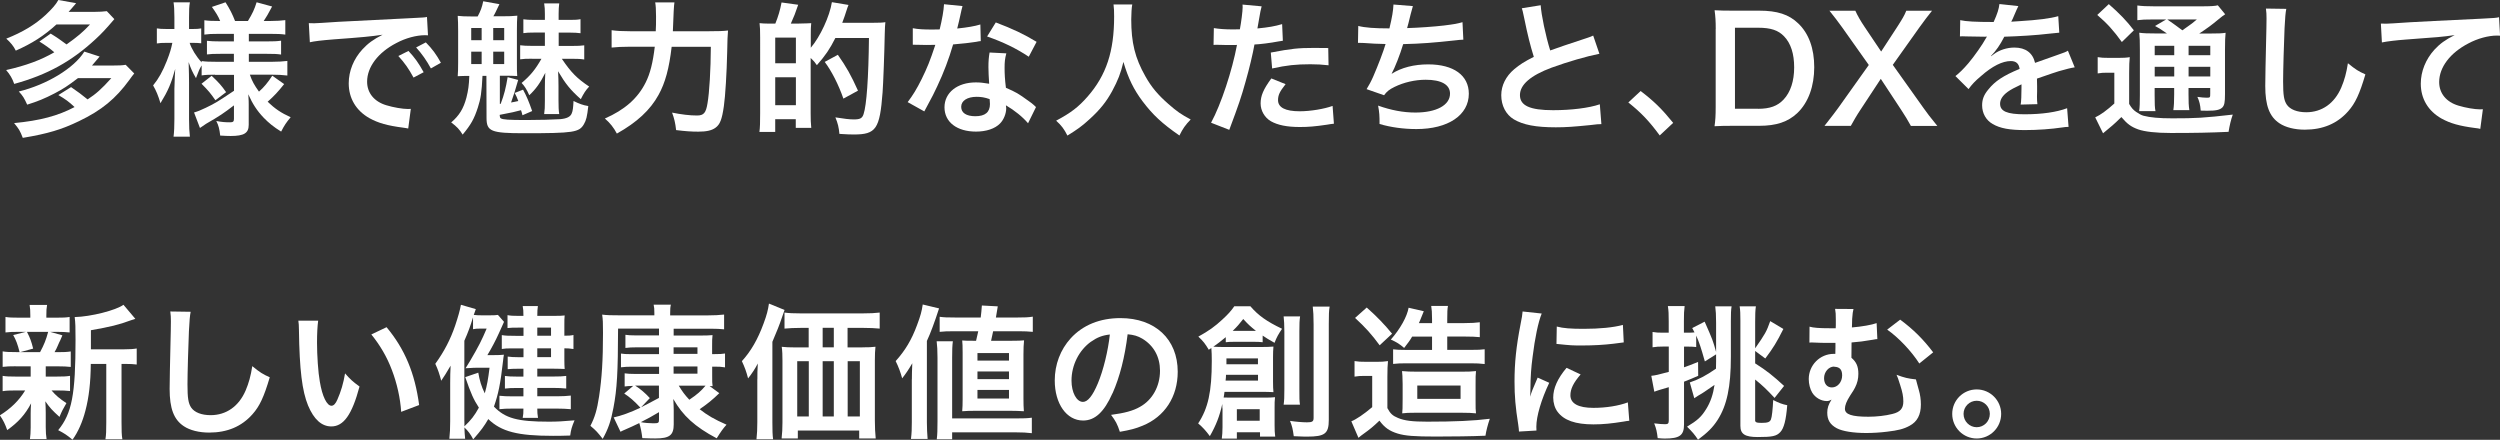
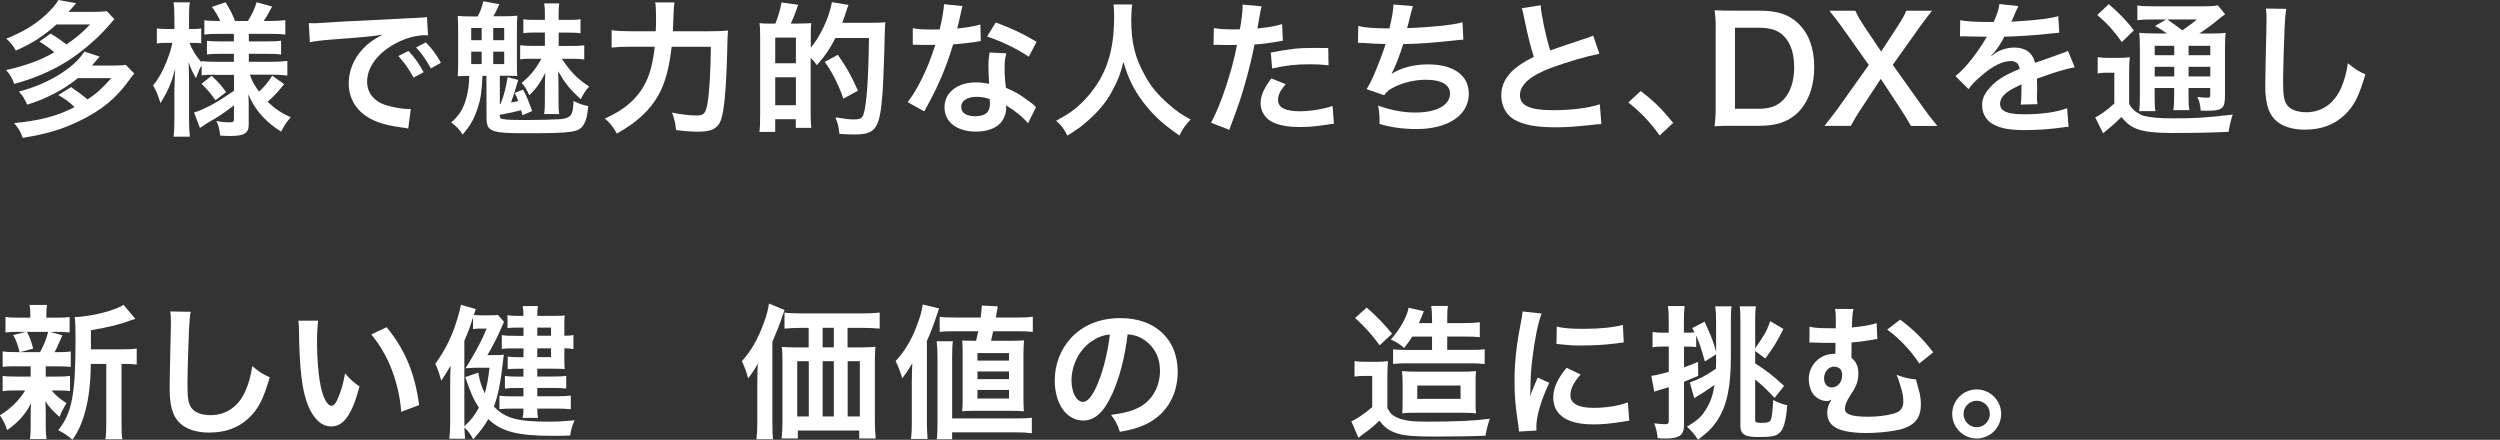
<svg xmlns="http://www.w3.org/2000/svg" id="_レイヤー_1" data-name="レイヤー 1" viewBox="0 0 414.72 72.96">
  <rect x="0" y="0" width="414.72" height="72.96" fill="#333333" stroke="none" />
  <defs>
    <style>
      .cls-1 {
        fill: #fff;
        stroke-width: 0px;
      }
    </style>
  </defs>
  <path class="cls-1" d="m8.4,5.57c1.1.67,1.63,1.06,2.64,1.8,1.85-1.32,2.71-2.04,3.89-3.31h-5.57c-2.09,1.9-4.03,3.14-6.74,4.34-.38-.77-.84-1.32-1.58-1.99,2.69-1.06,4.8-2.33,6.5-3.91,1.13-1.06,1.73-1.75,2.14-2.5l2.95.53c-.62.74-.74.86-1.25,1.44h4.2c.94,0,1.56-.05,2.14-.12l1.25,1.32c-1.39,1.63-2.09,2.38-3.1,3.31-3.98,3.7-8.02,5.93-13.51,7.44-.31-.89-.7-1.56-1.34-2.3,3.29-.74,5.78-1.66,7.99-2.95-.72-.62-1.42-1.13-2.47-1.78l1.87-1.32Zm4.56,7.37c-1.75,1.34-2.47,1.8-3.94,2.57-1.63.84-2.74,1.3-4.51,1.85-.5-1.1-.72-1.46-1.39-2.18,4.63-1.13,9.17-3.86,10.87-6.62l2.54.82c-.62.74-.74.89-1.27,1.49h3.48c.94,0,1.54-.02,2.11-.12l1.42,1.44c-.31.38-.36.43-.82,1.08-2.26,3.1-4.58,5.02-8.33,6.82-2.88,1.39-5.18,2.09-9.34,2.78-.46-1.18-.62-1.46-1.44-2.45,4.3-.41,7.27-1.2,10.03-2.66-.94-.89-1.51-1.3-2.69-1.99l2.11-1.32c1.2.82,1.7,1.2,2.74,2.04,1.39-.91,2.3-1.7,3.94-3.53h-5.52Z" />
  <path class="cls-1" d="m35.66,12.39c-.91,0-1.54.02-2.21.12v-1.66c-.41.7-.43.77-.94,2.11-.55-.94-.84-1.54-1.22-2.66.05,1.46.07,2.64.07,3.34v6.1c0,1.25.05,2.18.14,2.93h-2.71c.1-.77.14-1.73.14-2.93v-4.97c.05-1.8.1-2.93.14-3.34-.65,2.38-1.2,3.65-2.45,5.69-.38-1.27-.7-2.04-1.22-2.95.94-1.15,1.58-2.33,2.28-4.08.53-1.37.7-1.97.91-2.98h-.96c-.72,0-1.18.02-1.61.1v-2.5c.41.07.84.1,1.61.1h1.3v-1.92c0-1.25-.05-1.9-.14-2.5h2.71c-.12.67-.14,1.34-.14,2.5v1.92h.65c.65,0,.94-.02,1.37-.1v2.47c-.46-.05-.84-.07-1.39-.07h-.53c.29.96,1.1,2.28,1.99,3.24v-.22c.67.1,1.37.12,2.45.12h2.9v-1.32h-2.21c-1.25,0-1.54.02-2.26.1v-2.26c.7.07,1.08.1,2.21.1h2.26v-1.25h-2.62c-1.1,0-1.58.02-2.28.12v-2.38c.7.1,1.3.12,2.28.12h.34c-.31-.77-.7-1.39-1.37-2.33l2.26-.77c.72,1.13,1.15,1.99,1.58,3.1h2.14c.77-1.27,1.06-1.9,1.44-3.1l2.57.7c-.62,1.18-1.01,1.85-1.39,2.4h1.18c.98,0,1.7-.05,2.4-.14v2.4c-.72-.1-1.32-.12-2.38-.12h-3.67v1.25h2.95c1.2,0,1.7-.02,2.4-.12v2.3c-.7-.1-1.15-.12-2.4-.12h-2.95v1.32h3.89c.98,0,1.78-.05,2.5-.14v2.42c-.79-.1-1.63-.14-2.5-.14h-3.72c.38,1.1.72,1.7,1.51,2.81.82-.72,1.44-1.46,2.21-2.64l1.97,1.39c-1.01,1.27-1.63,1.94-2.74,2.93,1.25,1.18,2.18,1.82,3.82,2.57-.7.82-1.08,1.39-1.58,2.38-1.25-.77-2.06-1.44-2.88-2.28-1.13-1.18-1.87-2.33-2.57-3.91.07,1.08.07,1.27.07,1.73v3.34c0,1.37-.77,1.85-3,1.85-.36,0-1.03-.02-1.73-.07-.12-1.06-.26-1.66-.65-2.42.86.17,1.46.22,2.28.22.5,0,.65-.12.65-.55v-2.26c-1.7,1.3-2.35,1.75-4.61,3.05-.19.12-.67.46-1.03.7l-.98-2.57c.67-.19,1.1-.38,1.97-.79,1.54-.74,1.92-.98,4.66-2.81v-2.64h-3.14Zm-.55.19c1.18,1.1,1.63,1.61,2.4,2.71l-1.78,1.34c-.79-1.15-1.15-1.58-2.3-2.74l1.68-1.32Z" />
  <path class="cls-1" d="m51.22,3.84c.53.02.79.02.91.02q.43,0,3.96-.24c1.75-.1,5.86-.31,12.27-.62,1.97-.1,2.09-.1,2.47-.19l.17,3.05q-.26-.02-.5-.02c-1.44,0-3.22.48-4.75,1.3-3.05,1.58-4.85,3.98-4.85,6.41,0,1.87,1.18,3.31,3.19,3.91,1.18.36,2.71.62,3.58.62.02,0,.24,0,.48-.02l-.43,3.26c-.31-.07-.36-.07-.82-.14-2.64-.34-4.15-.77-5.62-1.58-2.21-1.25-3.43-3.29-3.43-5.78,0-2.04.82-4.06,2.28-5.64.91-.98,1.78-1.63,3.34-2.42-1.94.29-3.43.43-8.09.77-2.14.17-3.24.31-3.98.48l-.17-3.14Zm16.54,4.61c1.06,1.13,1.7,2.04,2.52,3.53l-1.68.89c-.79-1.46-1.46-2.42-2.52-3.58l1.68-.84Zm3.72,2.9c-.72-1.32-1.51-2.45-2.45-3.48l1.61-.84c1.08,1.1,1.75,2.02,2.5,3.38l-1.66.94Z" />
  <path class="cls-1" d="m79.25,2.71c.5-.94.7-1.49.91-2.5l2.69.48q-.34.67-.67,1.39c-.12.22-.17.36-.34.62h1.51c1.01,0,1.8-.02,2.47-.1-.05.72-.07,1.27-.07,2.52v5.21c0,1.22,0,1.7.05,2.28-.55-.02-1.08-.05-1.63-.05h-1.25v4.68l.14-.02c.58-1.51.86-2.66,1.15-4.42l1.75.46c-.43,1.54-.86,2.9-1.18,3.74.38-.07.6-.1,1.2-.24-.26-.7-.29-.74-.6-1.34l1.39-.55c.58,1.08.96,1.97,1.51,3.55l-1.61.7c-.07-.34-.17-.62-.24-.84-.79.22-1.7.43-3.53.77v.14c.02.26.07.36.17.43.31.22,1.3.29,4.25.29,2.04,0,4.61-.07,5.59-.14,1.13-.1,1.73-.41,1.94-.98.17-.38.24-.96.29-2.04.98.48,1.58.7,2.45.84-.19,1.73-.34,2.35-.72,3-.79,1.37-1.7,1.51-9.94,1.51-5.47,0-6.22-.31-6.22-2.54l-.02-6.98h-.65c-.14,2.78-.29,3.77-.77,5.26-.62,1.9-1.13,2.81-2.52,4.49-.53-.86-.96-1.32-1.9-2.02,1.34-1.15,2.04-2.3,2.52-4.1.31-1.25.43-2.06.48-3.62-.86,0-1.3.02-1.92.05.05-.67.07-1.2.07-2.28v-5.23c0-1.08-.02-1.7-.07-2.5.7.07,1.18.1,2.4.1h.89Zm-1.08,3.96h1.73v-2.02h-1.73v2.02Zm0,3.96h1.73v-2.06h-1.73v2.06Zm3.65-3.96h1.82v-2.02h-1.82v2.02Zm0,3.96h1.82v-2.06h-1.82v2.06Zm6.46-.89c-1.03,0-1.37.02-1.99.1v-2.33c.58.07,1.01.1,1.99.1h2.11v-2.21h-1.75c-.94,0-1.25.02-1.82.1v-2.3c.53.07.94.1,1.82.1h1.75v-.96c0-.72-.02-1.2-.12-1.78h2.5c-.07.58-.1,1.01-.1,1.73v1.01h1.9c.79,0,1.22-.02,1.73-.12v2.33c-.5-.07-1.03-.1-1.75-.1h-1.87v2.21h2.18c.96,0,1.49-.02,2.06-.1v2.35c-.62-.1-1.1-.12-2.06-.12h-1.66c1.56,2.3,2.52,3.26,4.54,4.61-.58.6-.91,1.13-1.39,2.09-1.75-1.56-2.52-2.52-3.77-4.63.05.77.07,1.8.07,2.52v2.3c0,1.06.02,1.66.12,2.28h-2.5c.1-.72.12-1.08.12-2.23v-2.16c0-.53.02-1.68.07-2.45-.84,1.68-1.56,2.69-2.66,3.72-.43-.98-.77-1.51-1.27-2.04,1.46-1.22,2.3-2.26,3.29-4.01h-1.54Z" />
  <path class="cls-1" d="m117.67,5.18c1.44,0,2.28-.02,3.1-.12q-.1.94-.14,3.62c-.07,3.29-.31,7.34-.55,8.93-.31,2.21-.65,3.05-1.39,3.58-.62.46-1.51.65-2.86.65-1.1,0-2.16-.07-3.67-.26-.14-1.22-.31-1.92-.67-2.9,1.54.31,2.93.48,4.13.48,1.13,0,1.49-.43,1.75-2.04.31-1.8.53-5.52.55-9.36h-6.5c-.41,3.55-1.06,5.98-2.18,7.99-1.39,2.52-3.58,4.54-6.91,6.41-.53-1.01-1.15-1.78-1.99-2.5,3.29-1.44,5.47-3.36,6.77-5.98.74-1.46,1.2-3.31,1.51-5.93h-4.18c-1.22,0-2.16.05-2.98.14v-2.88c.86.12,1.68.17,3.05.17h4.27c.05-.96.05-1.2.05-2.45,0-1.15-.05-1.85-.14-2.33h3.19q-.12.62-.26,4.78h6.07Z" />
  <path class="cls-1" d="m128.62,3.91c.48-1.18.79-2.23,1.03-3.5l2.76.38c-.48,1.42-.7,1.97-1.22,3.12h1.32c1.18-.02,1.87-.05,2.06-.07q-.02.19-.05.72s-.02.12-.02,1.34v2.02c1.56-1.82,3.14-5.23,3.5-7.56l2.76.46c-.14.34-.19.46-.34.94-.1.36-.48,1.46-.7,2.02h5.11c.98,0,1.56-.02,2.04-.1q-.07.62-.1,1.9c-.05,2.98-.26,8.52-.36,9.75-.46,6.07-1.08,6.98-4.78,6.98-.58,0-1.18-.02-2.38-.1-.1-1.08-.26-1.75-.67-2.74,1.51.24,2.33.34,3.07.34,1.03,0,1.39-.19,1.61-.89.5-1.49.82-6.02.89-12.62h-5.57c-.94,1.85-1.63,2.88-3.07,4.51-.36-.53-.43-.6-1.03-1.2v9.22c0,.89.02,1.7.1,2.38h-2.57v-1.44h-3.41v2.11h-2.62c.1-.72.12-1.61.12-3.1V6.29c0-1.27-.02-1.82-.1-2.45.41.05.89.07,1.27.07h1.32Zm-.02,6.58h3.43v-4.25h-3.43v4.25Zm0,6.96h3.43v-4.63h-3.43v4.63Zm11.31-1.08c-.79-2.3-1.97-4.61-3.1-6.1l2.18-1.18c1.44,2.06,2.18,3.38,3.34,5.95l-2.42,1.32Z" />
  <path class="cls-1" d="m159.67,1.01q-.14.46-.38,1.61c-.12.58-.24,1.06-.5,2.11,1.66-.17,2.9-.38,3.84-.67l.07,2.76c-.26.02-.31.02-.77.12-.86.14-2.33.31-3.82.43-.7,2.4-1.56,4.68-2.64,6.96-.55,1.18-.77,1.61-1.68,3.29q-.31.58-.46.86l-2.76-1.54c.84-1.1,1.51-2.18,2.33-3.84.94-1.92,1.34-2.9,2.26-5.66-1.08.02-1.22.02-1.51.02-.31,0-.46,0-.96-.02l-1.27-.02v-2.74c.86.17,1.78.22,3.24.22.29,0,.7,0,1.22-.02.41-1.7.67-3.14.72-4.18l3.07.31Zm10.87,19.44c-.86-1.03-2.26-2.16-3.67-2.98.02.22.05.38.05.48,0,.89-.41,1.92-1.03,2.54-.84.86-2.28,1.34-3.98,1.34-3.17,0-5.23-1.58-5.23-4.03s2.14-4.13,5.18-4.13c.72,0,1.22.05,2.23.22-.07-1.1-.12-2.04-.12-2.76,0-.94.05-1.63.19-2.42l2.78.14c-.24.89-.29,1.44-.29,2.42s.05,1.92.22,3.29c1.73.77,1.97.89,3.79,2.21.36.24.46.34.84.65q.19.19.36.34l-1.32,2.69Zm-8.52-4.39c-1.56,0-2.57.65-2.57,1.66s.86,1.56,2.35,1.56c1.63,0,2.42-.67,2.42-2.02,0-.24-.05-.82-.05-.82-.84-.29-1.42-.38-2.16-.38Zm8.64-6.65c-2.09-1.39-4.22-2.42-6.91-3.36l1.44-2.33c2.83,1.08,4.63,1.92,6.77,3.22l-1.3,2.47Z" />
  <path class="cls-1" d="m187.83.74c-.1.41-.17,1.61-.17,2.47,0,3.86.62,6.41,2.35,9.46,1.01,1.8,2.09,3.07,3.79,4.56,1.42,1.25,2.14,1.75,3.72,2.59-.91.94-1.3,1.51-1.87,2.66-2.93-2.04-4.39-3.41-6.1-5.66-1.46-1.94-2.38-3.79-3.19-6.55-.46,1.92-.89,3.02-1.87,4.85-.96,1.75-1.99,3.05-3.7,4.61-1.25,1.15-2.04,1.73-3.72,2.76-.55-1.1-1.01-1.7-1.87-2.47,2.45-1.3,3.72-2.28,5.23-4.01,3.1-3.55,4.39-7.49,4.39-13.25,0-.94-.02-1.37-.1-2.02h3.1Z" />
  <path class="cls-1" d="m201.36,4.66c.86.14,1.82.22,3.22.22.29,0,.55,0,1.1-.02.22-1.15.46-3,.46-3.67,0-.1,0-.24-.02-.43l3.17.29q-.17.55-.46,2.3c-.12.67-.14.82-.24,1.37,1.78-.17,2.9-.36,4.1-.72l.12,2.76q-.19.02-.77.12c-1.22.24-3.14.48-3.94.5-.26,1.49-.86,4.03-1.49,6.22-.7,2.5-1.1,3.7-2.69,7.94l-3.02-1.18c1.66-3.05,3.5-8.64,4.3-12.91-.17.02-.26.02-.31.02h-1.39c-.12,0-.36,0-.77-.02-.43-.02-.77-.02-.96-.02-.12,0-.24,0-.46.02l.05-2.78Zm11.9,9.31c-.96,1.2-1.25,1.8-1.25,2.64,0,1.22,1.2,1.85,3.6,1.85,1.75,0,4.06-.38,5.45-.89l.22,2.95c-.43.05-.62.07-1.18.17-1.99.29-3.05.38-4.46.38-2.14,0-3.67-.31-4.82-.96-1.03-.6-1.7-1.75-1.7-2.95,0-1.27.46-2.35,1.78-4.15l2.38.96Zm7.13-3.14c-1.15-.12-1.82-.17-3.02-.17-2.38,0-3.96.17-6.34.7l-.22-2.64c3.41-.65,4.56-.77,7.15-.77.65,0,.86,0,2.38.02l.05,2.86Z" />
  <path class="cls-1" d="m225.31,4.3c1.1.29,2.71.41,5.18.41.46-1.92.62-2.93.67-3.96l3.22.26q-.14.43-.38,1.39-.43,1.8-.58,2.26c1.82-.05,4.54-.24,6.12-.43,1.78-.22,2.23-.31,3.07-.55l.14,2.9c-.55.02-.77.05-1.39.12-3.48.38-5.59.55-8.59.62-.5,1.7-1.42,4.01-1.9,4.87v.05c1.61-1.03,3.7-1.56,6.05-1.56,4.22,0,6.74,1.82,6.74,4.87,0,3.55-3.43,5.86-8.69,5.86-2.14,0-4.25-.29-6.12-.84,0-1.37-.02-1.85-.24-3.05,2.16.77,4.18,1.15,6.19,1.15,3.48,0,5.74-1.22,5.74-3.14,0-1.49-1.44-2.3-4.03-2.3-1.78,0-3.62.43-5.16,1.18-.89.43-1.32.79-1.75,1.39l-2.9-1.01c.36-.58.77-1.32,1.13-2.16.79-1.82,1.68-4.15,2.02-5.33-1.27-.02-2.35-.07-3.62-.17-.34-.02-.58-.02-.77-.02h-.19l.05-2.81Z" />
  <path class="cls-1" d="m255.58.86c.1,1.61.82,5.06,1.58,7.51q1.56-.58,6.22-2.11c.43-.14.55-.19.91-.36l1.03,3.02c-2.09.41-5.23,1.32-7.92,2.3-3.5,1.3-5.26,2.83-5.26,4.56s1.63,2.5,5.5,2.5c3,0,5.95-.36,7.75-.98l.26,3.29c-.53,0-.65.02-1.94.17-2.59.26-3.94.36-5.62.36-3.34,0-5.42-.41-6.96-1.32-1.32-.79-2.09-2.28-2.09-4.01,0-1.61.77-3.14,2.14-4.3.94-.79,1.7-1.27,3.26-2.06-.6-1.94-1.01-3.55-1.61-6.5-.24-1.15-.26-1.2-.38-1.56l3.12-.5Z" />
  <path class="cls-1" d="m272.16,15.1c2.21,1.68,3.55,3,5.4,5.28l-2.23,2.09c-1.75-2.38-3.12-3.82-5.21-5.47l2.04-1.9Z" />
  <path class="cls-1" d="m284.62,4.82c0-1.34-.05-2.06-.19-3.12.96.05,1.54.07,3.05.07h4.34c3,0,4.94.62,6.48,2.11,1.75,1.66,2.66,4.15,2.66,7.27s-.96,5.86-2.83,7.63c-1.54,1.44-3.46,2.09-6.29,2.09h-4.37c-1.46,0-2.06.02-3.05.07.14-.98.19-1.73.19-3.17V4.82Zm7.01,13.23c1.97,0,3.24-.46,4.25-1.54,1.15-1.22,1.75-3.07,1.75-5.33s-.55-3.98-1.66-5.14c-.98-1.03-2.23-1.44-4.32-1.44h-3.84v13.44h3.82Z" />
  <path class="cls-1" d="m316.99,20.88c-.48-.89-1.01-1.75-1.61-2.66l-3.38-5.14-3.36,5.11c-.58.86-1.18,1.9-1.61,2.69h-4.37c1.42-1.8,1.75-2.26,2.26-2.95l5.09-7.15-4.42-6.24c-.65-.91-1.37-1.85-2.11-2.76h4.3c.31.72.89,1.73,1.54,2.69l2.74,4.08,2.66-4.08c.89-1.39,1.18-1.87,1.51-2.69h4.27c-.67.84-1.37,1.75-2.09,2.76l-4.42,6.22,5.09,7.15c.55.79,1.13,1.54,2.3,2.98h-4.39Z" />
  <path class="cls-1" d="m325.15,3.34c.98.22,2.52.31,5.57.31.65-1.44.86-2.16.96-2.98l3.14.34q-.14.24-.96,2.16c-.12.26-.17.34-.22.43q.19-.02,1.51-.1c2.78-.17,4.97-.43,6.29-.82l.17,2.74q-.67.05-1.9.19c-1.75.22-4.8.41-7.22.48-.7,1.37-1.37,2.33-2.21,3.19l.02.05q.17-.12.48-.36c.89-.67,2.16-1.08,3.38-1.08,1.87,0,3.05.89,3.43,2.54,1.85-.67,3.07-1.1,3.67-1.3,1.3-.46,1.39-.48,1.78-.72l1.13,2.76c-.67.1-1.39.29-2.66.65-.34.1-1.54.5-3.6,1.22v.26q.02.62.02.96v.96c-.02.41-.02.62-.02.79,0,.53.02.86.07,1.27l-2.78.07c.1-.43.14-1.66.14-2.78v-.58c-1.18.55-1.8.89-2.3,1.25-.84.62-1.25,1.27-1.25,1.97,0,1.25,1.15,1.75,4.06,1.75s5.35-.36,7.06-1.01l.24,3.1c-.41,0-.53.02-1.1.1-1.73.26-4.03.43-6.14.43-2.54,0-4.13-.29-5.35-1.01-1.1-.62-1.75-1.78-1.75-3.1,0-.98.29-1.75,1.06-2.66,1.08-1.34,2.45-2.26,5.16-3.38-.12-.89-.6-1.3-1.46-1.3-1.39,0-3.07.84-4.92,2.47-1.01.84-1.56,1.44-2.09,2.18l-2.18-2.16c.62-.48,1.32-1.15,2.16-2.14.94-1.1,2.4-3.19,2.88-4.1q.1-.19.19-.31c-.1,0-.41.02-.41.02-.38,0-2.5-.05-3.02-.05q-.46-.02-.67-.02c-.07,0-.22,0-.38.02l.05-2.74Z" />
  <path class="cls-1" d="m347.98,9.48c.6.1,1.01.12,1.82.12h1.68c.72,0,1.27-.02,1.82-.12-.07.74-.1,1.32-.1,2.62v5.14c.41.7.67.98,1.18,1.34.46.31.86.53,1.2.62,1.1.29,2.59.43,4.78.43,3.91,0,5.23-.07,10.03-.62-.31.86-.53,1.82-.7,2.86-3.14.14-5.57.19-9.6.19-2.45,0-4.34-.22-5.4-.6-1.18-.43-1.8-.89-2.78-2.04-.17.17-.29.29-.38.36q-.84.86-2.66,2.33l-1.3-2.64c.89-.41,2.02-1.25,3.17-2.3v-5.11h-1.22c-.6,0-.98.02-1.54.12v-2.69Zm1.85-8.79c1.73,1.51,3,2.81,4.15,4.34l-1.99,1.94c-1.39-1.92-2.4-3.05-4.08-4.49l1.92-1.8Zm9.65,4.87c-1.3-.89-1.34-.91-1.99-1.25l1.85-1.08h-2.28c-1.18,0-1.73.02-2.5.12V.91c.77.1,1.51.14,2.86.14h7.78c1.51,0,2.28-.05,2.71-.17l1.22,1.49c-.38.24-.5.34-1.2.91-.96.82-2.14,1.66-3.1,2.28h1.92c1.2,0,1.87-.02,2.45-.12-.07.65-.1,1.44-.1,2.78v7.39c0,1.37-.1,1.85-.43,2.21-.43.41-1.03.55-2.52.55-.22,0-.62,0-1.08-.02-.07-.96-.22-1.56-.55-2.28.65.1,1.2.14,1.58.14.53,0,.55-.05.55-.67v-.94h-3.6v1.01c0,1.32.02,1.92.14,2.66h-2.66c.1-.7.14-1.42.14-2.66v-1.01h-3.24v1.22c0,1.42.02,2.04.14,2.62h-2.71c.1-.65.12-1.39.12-2.62v-7.58c0-1.39-.02-1.99-.1-2.81.74.1,1.44.12,2.69.12h1.9Zm-2.04,2.04v1.56h3.24v-1.56h-3.24Zm0,5.09h3.24v-1.61h-3.24v1.61Zm2.09-9.46c.86.6,1.08.74,2.5,1.8,1.7-1.2,1.73-1.22,2.4-1.8h-4.9Zm3.53,5.93h3.6v-1.56h-3.6v1.56Zm3.6,1.92h-3.6v1.61h3.6v-1.61Z" />
  <path class="cls-1" d="m379.27,1.46c-.14.7-.19,1.39-.29,3.24-.1,2.23-.24,7.1-.24,8.81,0,2.28.14,3.14.62,3.86.55.79,1.7,1.25,3.22,1.25,2.59,0,4.68-1.46,5.81-4.1.53-1.25.84-2.38,1.1-4.03,1.3,1.06,1.73,1.32,2.9,1.85-.96,3.24-1.68,4.8-2.86,6.12-1.8,2.04-4.18,3.05-7.2,3.05-1.66,0-3.19-.38-4.2-1.06-1.66-1.1-2.35-2.95-2.35-6.17,0-1.25.05-3.65.19-9.67.02-.72.02-1.22.02-1.56,0-.67-.02-1.01-.1-1.63l3.36.05Z" />
-   <path class="cls-1" d="m394.95,3.91c.53.02.79.02.91.02q.43,0,3.96-.24c1.34-.07,5.33-.29,11.98-.6,1.97-.1,2.33-.12,2.76-.24l.17,3.07q-.26-.02-.5-.02c-1.44,0-3.22.48-4.75,1.3-3.05,1.58-4.85,3.98-4.85,6.41,0,1.87,1.18,3.31,3.19,3.91,1.18.36,2.71.62,3.58.62.02,0,.24,0,.48-.02l-.43,3.26c-.29-.07-.41-.1-.82-.14-2.64-.34-4.15-.77-5.62-1.58-2.21-1.25-3.43-3.29-3.43-5.78,0-2.04.82-4.06,2.28-5.66.91-.98,1.78-1.61,3.34-2.4-1.94.29-2.88.36-8.09.74-1.61.12-3.05.29-3.98.48l-.17-3.12Z" />
  <path class="cls-1" d="m2.62,60.76c-1.01,0-1.56.02-2.18.1v-2.57c.6.1,1.1.12,2.23.12h.58c-.34-1.34-.58-1.97-1.06-2.83l2.11-.53h-1.13c-1.06,0-1.61.02-2.26.1v-2.57c.6.1,1.15.12,2.3.12h1.82v-.36c0-.82-.02-1.15-.12-1.75h2.9c-.1.58-.12.89-.12,1.75v.36h1.63c1.13,0,1.61-.02,2.23-.12v2.57c-.65-.07-1.22-.1-2.26-.1h-.98l2.04.58q-.14.31-.36.84-.14.24-.41.89c-.17.41-.26.58-.53,1.06h.48c1.08,0,1.58-.02,2.21-.12v2.57c-.67-.07-1.18-.1-2.21-.1h-1.94v1.7h1.85c1.03,0,1.56-.02,2.18-.12v2.52c-.62-.07-1.18-.1-2.18-.1h-.89c.72.84,1.32,1.34,2.47,2.11-.53.89-.79,1.39-1.15,2.28-1.2-1.08-1.58-1.49-2.35-2.59q.02.31.05.94c0,.07.02.82.02.94v2.4c0,.84.05,1.42.14,1.99h-2.76c.07-.55.12-1.13.12-1.9v-2.4c0-.46.02-1.08.07-1.63-.98,1.85-2.09,3.1-3.96,4.44-.34-.98-.67-1.66-1.22-2.45,1.82-1.13,3.17-2.45,4.2-4.13h-1.56c-1.03,0-1.54.02-2.18.12v-2.54c.62.1,1.1.12,2.23.12h2.42v-1.7h-2.5Zm1.85-5.71c.53,1.03.72,1.54,1.03,2.78l-2.14.58h3.29c.67-1.25.98-2.02,1.34-3.36h-3.53Zm16.03,2.9c1.06,0,1.66-.05,2.18-.14v2.66c-.6-.07-.98-.1-1.92-.1h-.6v9.67c0,1.44.02,2.11.14,2.83h-2.81c.12-.74.14-1.44.14-2.83v-9.67h-2.57c-.02,3.05-.31,5.57-.89,7.75-.48,1.87-1.22,3.55-2.14,4.82-.96-.79-1.37-1.06-2.38-1.58,2.28-2.78,2.88-5.93,2.88-15.02,0-2.02-.02-2.78-.14-3.74,2.71-.07,6.86-1.13,8.09-2.04l1.97,2.33c-.26.07-.36.12-.79.26-1.92.72-3.43,1.08-6.58,1.63v3.17h5.4Z" />
  <path class="cls-1" d="m31.63,51.71c-.14.7-.19,1.39-.29,3.24-.1,2.23-.24,7.1-.24,8.81,0,2.28.14,3.14.62,3.86.55.79,1.7,1.25,3.22,1.25,2.59,0,4.68-1.46,5.81-4.1.53-1.25.84-2.38,1.1-4.03,1.3,1.06,1.73,1.32,2.9,1.85-.96,3.24-1.68,4.8-2.86,6.12-1.8,2.04-4.18,3.05-7.2,3.05-1.66,0-3.19-.38-4.2-1.06-1.66-1.1-2.35-2.95-2.35-6.17,0-1.25.05-3.65.19-9.67.02-.72.02-1.22.02-1.56,0-.67-.02-1.01-.1-1.63l3.36.05Z" />
  <path class="cls-1" d="m52.78,53.2c-.12.89-.19,2.06-.19,3.65,0,2.09.19,4.97.46,6.43.41,2.5,1.18,4.03,1.94,4.03.36,0,.7-.36.98-1.03.58-1.3,1.01-2.74,1.27-4.34.84.96,1.22,1.32,2.4,2.18-1.25,4.68-2.64,6.62-4.68,6.62-1.61,0-2.9-1.18-3.86-3.48-.98-2.4-1.42-5.88-1.51-12.53-.02-.84-.02-1.01-.1-1.54h3.29Zm11.35,1.08c3.02,3.62,4.7,7.63,5.4,12.91l-2.98,1.13c-.14-2.26-.7-4.75-1.54-6.94-.82-2.18-1.97-4.13-3.41-5.9l2.52-1.2Z" />
  <path class="cls-1" d="m81.86,58.91c.86,0,1.34-.02,1.73-.07-.07.46-.1.58-.14,1.03-.43,3.82-.79,5.52-1.51,7.58,1.87,1.94,3.89,2.5,9.1,2.5,1.39,0,2.26-.05,4.27-.22-.46,1.08-.6,1.58-.72,2.52-1.44.05-2.04.05-2.86.05-5.88,0-8.57-.7-10.73-2.78-.7,1.2-1.13,1.8-2.5,3.36-.43-.84-.84-1.39-1.46-1.97.02.89.05.98.12,1.87h-2.62c.1-.94.14-1.68.14-2.88v-6.31c0-1.22.02-1.87.07-2.93-.72,1.22-1.08,1.82-1.56,2.5-.26-1.03-.55-1.9-.98-2.81,1.49-2.06,2.52-4.06,3.31-6.38.48-1.44.79-2.54.94-3.41l2.47.72c-.17.43-.24.65-.34.96.36.05.84.07,1.39.07h1.2c.77,0,1.06-.02,1.42-.07l1.01,1.15q-.12.24-.84,1.87c-.55,1.22-1.2,2.45-1.92,3.65h1.01Zm-4.82,10.99v.82c1.08-1.01,1.7-1.8,2.4-3.1-.89-1.37-1.32-2.33-2.26-5.06l2.16-.74c.22,1.3.53,2.33,1.08,3.43.38-1.37.55-2.3.79-4.25h-1.87c-.55,0-1.01.02-1.7.07l-.41.02.74-1.2c1.49-2.54,1.92-3.41,2.76-5.38h-1.06c-.5,0-.84.02-1.2.1v-1.97c-.46,1.51-.79,2.42-1.44,3.89v13.37Zm9.79-15.55h-.86c-.86,0-1.15,0-1.78.07v-2.14c.53.1.96.12,1.78.12h.86c0-.77-.02-1.1-.12-1.63h2.52c-.07.5-.1.82-.1,1.63h2.76c.91,0,1.39-.02,1.78-.07-.05.48-.05.79-.05,1.61v1.75c.7,0,1.06-.02,1.51-.12v2.33c-.67-.1-.91-.12-1.51-.12v1.92c0,.67.02,1.06.05,1.51-.5-.02-1.08-.05-1.85-.05h-2.69v1.3h2.66c.98,0,1.54-.02,2.14-.1v2.09c-.67-.07-1.32-.1-2.16-.1h-2.64v1.39h3.26c.94,0,1.68-.05,2.3-.12v2.26c-.77-.07-1.44-.1-2.3-.1h-3.26c0,.6.02.96.12,1.54h-2.54c.1-.53.12-.82.12-1.54h-1.8c-.98,0-1.46.02-2.18.1v-2.23c.65.07,1.32.1,2.18.1h1.8v-1.39h-1.08c-.79,0-1.46.02-1.99.1v-2.09c.53.07,1.1.1,1.99.1h1.08v-1.3h-.98c-.7,0-1.1.02-1.63.07v-2.09c.55.07.96.1,1.68.1h.94v-1.46h-2.02c-.67,0-1.15.02-1.58.1v-2.3c.6.1,1.13.12,2.28.12h1.32v-1.34Zm4.58,1.34v-1.34h-2.28v1.34h2.28Zm-2.28,3.55h2.28v-1.46h-2.28v1.46Z" />
-   <path class="cls-1" d="m109.32,57.62h-3.82c-.6,0-1.22.02-1.75.1v-2.18c.46.07.89.1,1.73.1h3.84v-1.13h-6.79c-.02,7.27-.17,10.01-.77,13.15-.41,2.21-.89,3.55-1.78,5.14-.84-1.08-1.1-1.37-2.04-2.16.74-1.42,1.1-2.66,1.44-4.87.46-3.07.65-5.98.65-10.56,0-1.66-.02-2.21-.14-3.02.77.1,1.54.12,3.07.12h5.59v-.38c0-.62-.02-.96-.12-1.39h2.86c-.1.41-.12.74-.12,1.44v.34h6.14c1.13,0,2.09-.05,2.81-.14v2.45c-.72-.07-1.27-.1-2.11-.1h-6.26v1.13h4.46c.94,0,1.39-.02,1.99-.07-.07.53-.07.96-.07,1.78v1.37h.46c.84,0,1.22-.02,1.68-.1v2.3c-.58-.1-1.01-.12-1.7-.12h-.43v1.54c0,.98,0,1.22.07,1.7-.24,0-.31,0-.5-.02l1.61,1.18c-1.1,1.08-2.02,1.82-3.26,2.66,1.32,1.03,2.4,1.66,4.46,2.57-.6.67-.94,1.15-1.63,2.26-3.62-1.92-5.62-3.74-7.2-6.53q.02.38.05,1.03c0,.12.02.53.02.79v2.38c0,1.82-.7,2.35-3.05,2.35-.48,0-.74,0-2.16-.05-.12-1.01-.26-1.7-.5-2.5q-1.27.62-2.35,1.08c-.26.1-.53.24-.77.36l-1.13-2.38c1.22-.26,2.78-.82,4.44-1.61-1.1-1.18-1.78-1.75-2.69-2.35l1.49-1.27c-.74.02-1.01.05-1.42.1v-2.18c.46.07.98.1,1.75.1h3.96v-1.2h-4.54c-.72,0-1.08.02-1.78.1v-2.28c.48.07.77.1,1.73.1h4.58v-1.08Zm-3.94,6.36c.86.55,1.61,1.18,2.42,2.06l-1.44,1.51q.79-.38,2.95-1.54v-2.04h-3.94Zm3.94,4.39c-1.25.74-1.9,1.1-3.02,1.66.58.12,1.46.19,2.11.19.79,0,.91-.07.91-.58v-1.27Zm6.38-9.67v-1.08h-3.96v1.08h3.96Zm-3.96,3.29h3.96v-1.2h-3.96v1.2Zm.86,1.99c.6.98.96,1.49,1.75,2.33,1.32-.89,1.92-1.42,2.69-2.33h-4.44Z" />
  <path class="cls-1" d="m125.64,62.92c0-.98,0-1.42.07-2.62-.43.84-.98,1.68-1.61,2.47-.31-1.18-.55-1.82-1.03-2.86,1.51-1.66,2.64-3.62,3.6-6.24.53-1.42.74-2.26.89-3.31l2.59,1.06c-.19.55-.26.77-.46,1.32q-.5,1.51-1.56,3.96v13.39c0,1.32.02,2.06.12,2.78h-2.76c.1-.96.14-1.68.14-2.81v-7.15Zm17.43-5.3c.91,0,1.58-.02,2.16-.1-.07.65-.1,1.27-.1,2.26v9.96c0,1.2.05,2.02.14,3h-2.74v-1.32h-10.18v1.32h-2.69c.1-.82.14-1.75.14-2.64v-10.27c0-.86-.02-1.61-.12-2.3.67.07,1.22.1,2.21.1h2.26v-3.24h-1.18c-1.18,0-2.06.05-2.83.12v-2.66c.7.1,1.54.14,2.83.14h10.03c1.34,0,2.21-.05,2.93-.14v2.66c-.7-.07-1.66-.12-2.83-.12h-2.5v3.24h2.45Zm-10.82,2.3v9.17h1.92v-9.17h-1.92Zm6.07-5.54h-1.85v3.24h1.85v-3.24Zm-1.85,14.71h1.85v-9.17h-1.85v9.17Zm4.15,0h2.02v-9.17h-2.02v9.17Z" />
  <path class="cls-1" d="m151.27,62.92c0-.91.02-1.49.07-2.66-.72,1.22-1.06,1.7-1.68,2.5-.26-.98-.62-1.94-1.08-2.86,1.58-1.75,2.66-3.55,3.55-5.98.55-1.46.79-2.3.94-3.41l2.71.65q-1.13,3.5-2.02,5.4v13.47c0,1.08.05,1.87.12,2.78h-2.76c.12-.98.14-1.66.14-2.81v-7.08Zm4.13,9.94c.1-.82.12-1.54.12-2.98v-10.56c0-1.2-.05-1.99-.14-2.71h2.69c-.1.72-.12,1.51-.12,2.74v10.06h10.58c1.22,0,1.9-.02,2.64-.12v2.57c-.82-.1-1.56-.14-2.66-.14h-10.56v1.15h-2.54Zm2.74-17.91c-.98,0-1.54.02-2.26.1v-2.5c.65.1,1.3.12,2.54.12h4.27c.1-.84.12-1.06.19-1.99l2.64.14q-.22,1.22-.31,1.85h3.62c1.18,0,1.7-.02,2.5-.14v2.52c-.72-.07-1.39-.1-2.21-.1h-4.37q-.14.7-.34,1.58h3.43c1.03,0,1.54-.02,2.04-.07-.07.77-.1,1.22-.1,2.35v7.27c0,.98.02,1.42.07,2.14-.89-.05-1.32-.07-2.04-.07h-6.17c-.72,0-1.1,0-2.02.07.05-.58.07-1.15.07-1.9v-7.87c0-.94-.02-1.54-.07-1.97.55.05.94.05,1.94.05h.36c.17-.67.24-.98.36-1.58h-4.18Zm4.01,4.87h5.23v-1.25h-5.23v1.25Zm0,3.07h5.23v-1.27h-5.23v1.27Zm0,3.22h5.23v-1.42h-5.23v1.42Z" />
  <path class="cls-1" d="m184.54,65.25c-1.37,3.1-2.9,4.51-4.87,4.51-2.74,0-4.7-2.78-4.7-6.65,0-2.64.94-5.11,2.64-6.98,2.02-2.21,4.85-3.36,8.26-3.36,5.76,0,9.5,3.5,9.5,8.9,0,4.15-2.16,7.46-5.83,8.95-1.15.48-2.09.72-3.77,1.01-.41-1.27-.7-1.8-1.46-2.81,2.21-.29,3.65-.67,4.78-1.32,2.09-1.15,3.34-3.43,3.34-6,0-2.3-1.03-4.18-2.95-5.33-.74-.43-1.37-.62-2.42-.72-.46,3.77-1.3,7.08-2.5,9.79Zm-3.53-8.59c-2.02,1.44-3.26,3.91-3.26,6.48,0,1.97.84,3.53,1.9,3.53.79,0,1.61-1.01,2.47-3.07.91-2.16,1.7-5.4,1.99-8.11-1.25.14-2.11.48-3.1,1.18Z" />
-   <path class="cls-1" d="m202.78,67.72c0-.31,0-.46-.02-.7-.43,1.99-1.03,3.53-2.06,5.33-.67-.91-1.22-1.51-1.94-2.11,1.66-2.52,2.26-5.28,2.26-10.37,0-.96-.02-1.42-.07-2.14-.14.1-.22.14-.43.29-.58-.98-.91-1.42-1.73-2.18,1.78-.98,2.76-1.7,3.98-2.83.94-.86,1.46-1.44,1.99-2.21h2.66c1.32,1.54,2.74,2.54,5.26,3.74-.62.91-.89,1.39-1.25,2.33-.98-.55-1.37-.79-1.97-1.2v1.1c-.43-.05-.82-.07-1.37-.07h-3.36c-.72,0-.98.02-1.39.07v-.84c-.77.65-1.54,1.22-2.06,1.58.74.05,1.1.05,1.97.05h6.1c.86,0,1.22-.02,1.9-.07-.05.53-.07,1.08-.07,1.8v3.96c0,.84.02,1.3.07,1.8-.67-.02-1.01-.05-1.66-.05h-6.46c-.05.46-.1.67-.14.94.41.02.7.02,1.27.02h5.59c.65,0,1.1-.02,1.66-.07-.07.6-.07.98-.07,1.75v2.86c0,.82.02,1.34.1,1.92h-2.52v-.72h-3.84v1.06h-2.5c.07-.55.12-1.1.12-1.92v-3.12Zm.6-5.54c0,.36-.02.5-.07.96h5.38v-.96h-5.3Zm5.3-1.75v-.98h-5.23v.98h5.23Zm-.67-5.54h.34c-.96-.77-1.3-1.08-2.11-1.97-.7.89-.98,1.22-1.75,1.97h3.53Zm-2.83,14.91h3.79v-1.92h-3.79v1.92Zm10.49-17.31c-.1.62-.12,1.27-.12,2.5v9.6c0,1.44,0,1.9.1,2.54h-2.71c.1-.7.12-1.2.12-2.57v-9.53c0-1.18-.05-1.87-.12-2.54h2.74Zm4.9-1.63c-.12.67-.14,1.44-.14,2.9v15.91c0,2.26-.65,2.76-3.58,2.76-.53,0-.6,0-2.23-.07-.17-1.22-.26-1.63-.62-2.54.91.14,2.09.24,2.81.24.89,0,1.1-.14,1.1-.74v-15.48c0-1.44-.05-2.21-.14-2.98h2.81Z" />
  <path class="cls-1" d="m224.71,59.9c.62.1,1.01.12,1.92.12h1.8c.7,0,1.2-.02,1.82-.12-.07.72-.1,1.34-.1,2.62v5.18c.5.94.89,1.27,1.75,1.63,1.08.46,2.38.62,4.87.62,4.56,0,7.68-.14,10.37-.48q-.53,1.56-.72,2.81c-2.16.1-5.59.14-8.23.14-3.58,0-5.09-.12-6.34-.5-1.34-.41-2.16-.98-3.02-2.14-1.06,1.01-1.56,1.42-2.69,2.23-.22.14-.5.38-.79.62l-1.18-2.74c.79-.31,2.09-1.18,3.46-2.35v-5.18h-1.32c-.6,0-1.06.02-1.61.12v-2.59Zm2.02-8.88c1.7,1.51,2.95,2.81,4.2,4.34l-2.06,1.92c-1.32-1.8-2.35-2.95-4.08-4.54l1.94-1.73Zm7.54,4.8c-.41.7-.65,1.01-1.34,1.9-.72-.62-1.2-.94-2.21-1.39,1.56-1.75,2.71-3.84,2.95-5.28l2.52.58c-.02.07-.34.82-.43,1.06-.12.34-.22.53-.38.91h2.18v-.62c0-1.15-.05-1.68-.14-2.23h2.78c-.1.5-.12,1.06-.12,2.23v.62h2.83c1.2,0,1.87-.05,2.57-.14v2.47c-.72-.07-1.37-.1-2.47-.1h-2.93v2.21h3.98c1.1,0,1.63-.02,2.23-.1v2.45c-.79-.1-1.44-.12-2.23-.12h-10.92c-.72,0-1.34.02-2.04.1v-2.42c.58.07,1.13.1,2.16.1h4.3v-2.21h-3.29Zm.48,12.65c-1.08,0-1.51.02-2.14.1.05-.58.07-.77.07-2.47v-2.4q-.02-1.63-.1-2.14c.7.07,1.39.1,2.59.1h7.18c1.1,0,1.82-.02,2.5-.1-.07.6-.07.98-.07,2.45v2.26c0,1.44,0,1.75.07,2.3-.72-.07-1.25-.1-2.38-.1h-7.73Zm.36-2.3h7.18v-2.21h-7.18v2.21Z" />
  <path class="cls-1" d="m251.98,71.59c-.02-.43-.05-.58-.12-1.13-.46-2.9-.62-4.75-.62-7.18,0-3.1.29-5.83.98-9.38.26-1.34.31-1.58.36-2.23l3.17.34c-.58,1.42-1.13,4.1-1.51,7.18-.24,1.8-.34,3.22-.36,5.3,0,.53-.02.72-.05,1.32.26-.84.31-1.01,1.25-3.17l1.92.86c-1.32,2.78-2.14,5.57-2.14,7.27,0,.14,0,.34.02.65l-2.9.17Zm10.23-9.48c-1.2,1.39-1.7,2.42-1.7,3.46,0,1.37,1.32,2.09,3.82,2.09,2.11,0,4.2-.34,5.71-.91l.24,3.05c-.34.02-.43.05-.98.14-1.92.31-3.38.46-4.97.46-2.98,0-4.9-.67-5.95-2.09-.46-.6-.72-1.49-.72-2.35,0-1.56.72-3.17,2.21-4.94l2.35,1.1Zm-3.96-7.94c1.08.29,2.35.38,4.44.38,2.66,0,4.94-.22,6.53-.65l.14,2.9c-.19.02-.55.07-1.7.22-1.54.19-3.36.29-5.14.29s-1.78,0-4.32-.26l.05-2.88Z" />
  <path class="cls-1" d="m282.82,59.97c-.7-2.47-.91-3.07-1.44-4.3v1.9c-.43-.05-.79-.07-1.32-.07h-.7v3.43c.72-.24,1.15-.41,2.33-.89l.02,2.3c-.98.43-1.2.53-2.35.98v7.08c0,1.82-.72,2.35-3.19,2.35-.29,0-.58-.02-1.18-.07-.12-1.03-.22-1.54-.58-2.45.77.1,1.37.14,1.82.14.48,0,.6-.12.6-.67v-5.47c-.29.1-.94.29-1.56.46-.46.14-.5.17-.84.29l-.5-2.64c.62-.05,1.18-.19,2.9-.65v-4.2h-1.01c-.6,0-1.08.02-1.68.12v-2.54c.55.1.98.12,1.7.12h.98v-1.92c0-1.15-.02-1.73-.14-2.5h2.78c-.1.77-.12,1.34-.12,2.5v1.92h.7c.46,0,.74-.02,1.06-.05-.12-.24-.19-.36-.38-.72l2.06-1.06c1.37,3.1,1.37,3.14,1.9,5.02v-4.85c0-1.25-.05-2.02-.14-2.71h2.71c-.1.6-.12,1.25-.12,2.45v5.95c0,4.92-.65,8.04-2.21,10.46-.79,1.22-1.63,2.06-3.24,3.26-.55-.84-.96-1.32-1.82-2.16,1.75-1.06,2.38-1.63,3.19-2.95.7-1.13,1.13-2.38,1.37-3.98-.5.36-1.1.77-1.68,1.15q-.26.19-1.06.65c-.24.14-.26.17-.62.41l-.74-2.62c1.54-.53,2.62-1.1,4.34-2.28.02-.55.02-.74.02-1.18v-1.2l-1.87,1.18Zm8.33,9.72c0,.36.22.46,1.06.46,1.01,0,1.37-.12,1.56-.55.17-.38.31-1.75.38-3.24.94.48,1.51.7,2.33.86-.19,2.45-.55,3.84-1.15,4.46-.62.67-1.32.82-3.74.82-2.11,0-2.88-.48-2.88-1.85v-17.5c0-1.08-.02-1.63-.12-2.33h2.69c-.1.72-.12,1.3-.12,2.57v4.39c1.68-2.42,1.87-2.74,2.5-4.51l2.18,1.3c-1.1,2.21-1.68,3.14-3,4.9l-1.68-1.25v2.06c1.9,1.2,2.95,2.04,4.8,3.74l-1.58,1.99c-1.32-1.42-1.97-2.04-3.22-3.05v6.72Z" />
  <path class="cls-1" d="m311.45,56.25c-.26.02-.36.02-.72.1-1.51.26-2.45.38-3.58.46-.02,1.66-.02,1.78-.02,2.54.82.7,1.15,1.44,1.15,2.66,0,.82-.17,1.54-.55,2.28-.14.29-.24.46-.82,1.34-.6.94-.86,1.61-.86,2.18,0,.94,1.15,1.32,3.91,1.32,1.34,0,2.83-.17,3.96-.46,1.3-.31,1.82-.91,1.82-2.06,0-.86-.14-1.56-.53-2.76-.36-1.13-.38-1.2-.6-1.68,1.34.5,1.87.62,3.22.77q.1.31.22.82.07.26.26.94c.22.74.34,1.56.34,2.4,0,1.7-.6,2.86-1.87,3.53-.96.53-1.92.77-3.72.98-1.1.14-2.4.22-3.46.22-2.16,0-3.96-.29-4.9-.79-1.1-.6-1.58-1.37-1.58-2.59,0-.74.19-1.34.7-2.14h-.05c-.22.14-.46.22-.72.22-.94,0-1.9-.55-2.42-1.39-.36-.58-.58-1.46-.58-2.26,0-2.3,1.85-4.18,4.15-4.18h.26c0-.17,0-.55.02-1.08v-.74h-1.56c-.65,0-1.15-.02-1.85-.05-.24-.02-.41-.02-.53-.02-.07,0-.22,0-.38.02l.02-2.64c.67.19,1.63.26,3.31.26h1.03c0-.22,0-.41.02-.5v-.89c0-.94-.02-1.25-.12-1.82l3.05.02c-.12.5-.14.65-.22,1.66q-.02.24-.02.82c0,.22,0,.29-.02.58,1.66-.14,3.31-.43,4.1-.72l.12,2.66Zm-7.2,4.56c-.89,0-1.66.89-1.66,1.92,0,.94.5,1.54,1.3,1.54.94,0,1.7-.89,1.7-1.99,0-.94-.38-1.39-1.25-1.44-.05-.02-.07-.02-.1-.02Zm10.97-7.78c2.21,1.63,3.86,3.29,5.47,5.42l-2.3,1.85c-1.3-2.04-3.46-4.32-5.33-5.62l2.16-1.66Z" />
  <path class="cls-1" d="m331.97,68.66c0,2.26-1.82,4.08-4.06,4.08s-4.06-1.82-4.06-4.08,1.82-4.06,4.06-4.06,4.06,1.82,4.06,4.06Zm-6.24,0c0,1.22.98,2.21,2.18,2.21s2.18-.98,2.18-2.21-.98-2.18-2.18-2.18-2.18.98-2.18,2.18Z" />
</svg>